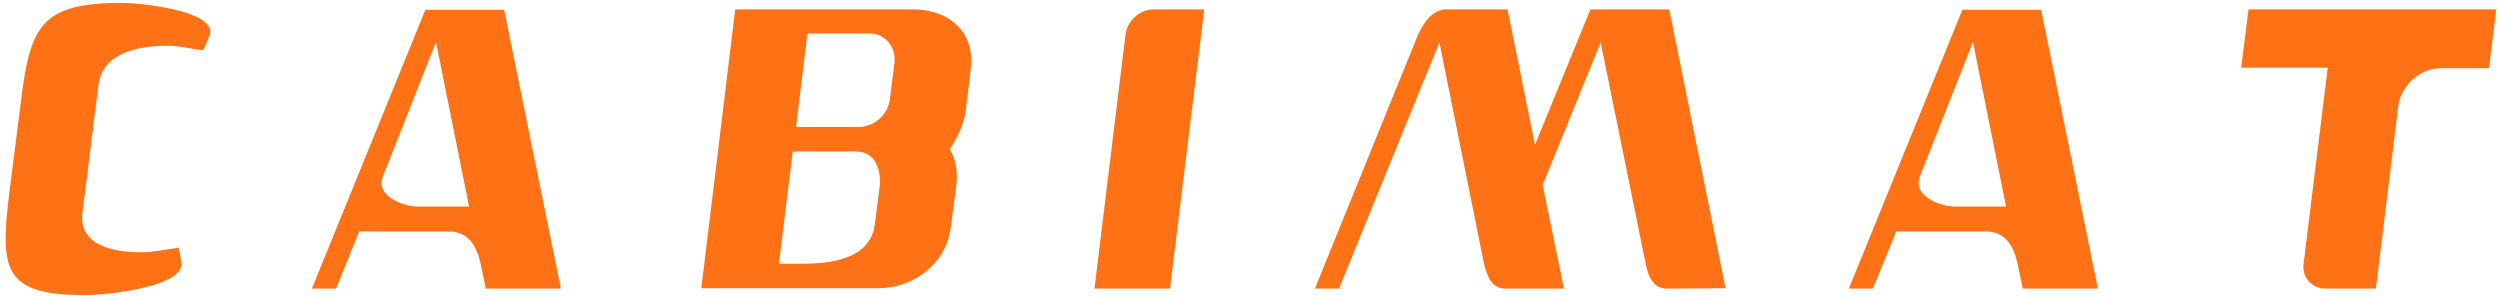
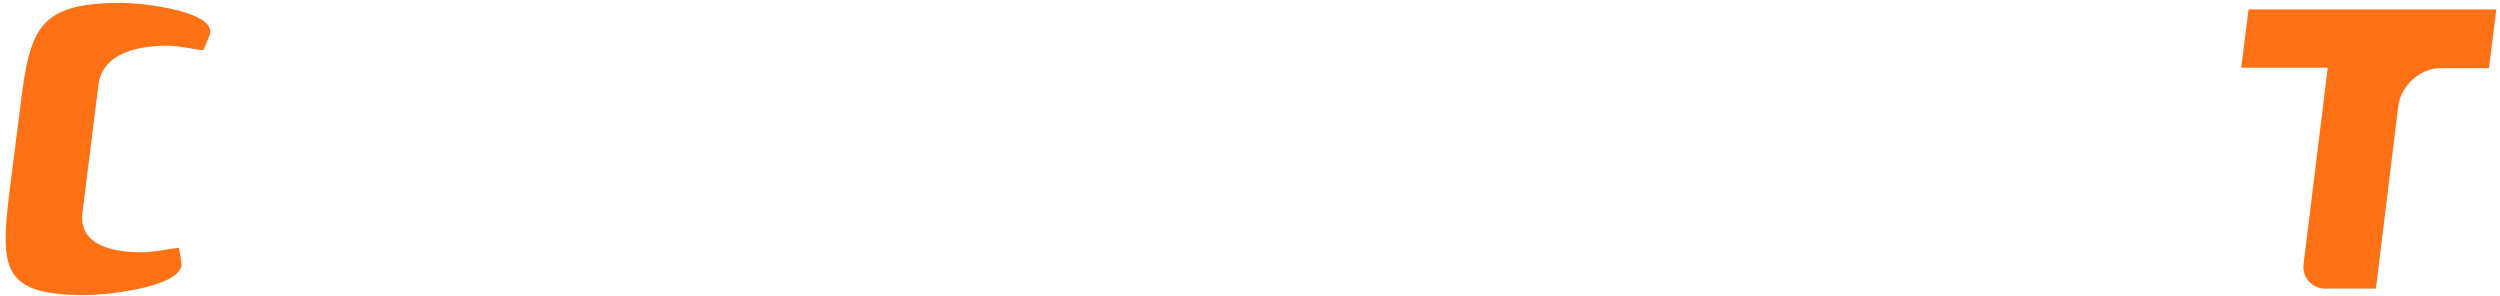
<svg xmlns="http://www.w3.org/2000/svg" id="CABIMAT_FOR_SVG" x="0px" y="0px" viewBox="0 0 612.4 72.6" style="enable-background:new 0 0 612.4 72.6;" xml:space="preserve">
  <style type="text/css"> .st0{fill:#FE7215;} </style>
  <path class="st0" d="M49.8,12.3c-3-0.3-5.9-1.1-8.8-1.1c-6.4,0-15.9,1.4-16.9,9.7l-3.9,31.2c-1,8.3,8.1,9.7,14.5,9.7 c3.1,0,6.2-0.8,9.1-1.1c0.1,0.1,0.7,3.9,0.7,4.2c-0.7,5.7-19.3,7.4-23.5,7.4C0.6,72.3,0,66,2.3,47.1L5,25.9 C7.3,6.8,9.5,0.7,29.8,0.7c4.3,0,22.4,1.8,21.7,7.4C51.5,8.4,49.9,12.2,49.8,12.3" />
-   <path class="st0" d="M119,70.7l-1.1-5.3c-0.7-3.6-2.3-8.7-7.9-8.7H88l-5.7,14h-5.9l27.8-68.3h19.3l13.9,68.3H119z M106.8,10.3 c-3.2,8.1-13,32.9-13,32.9c-1.9,4.9,5.1,7.4,8.6,7.4h12.5L106.8,10.3z" />
-   <path class="st0" d="M236.6,26.9c-0.4,3-1.5,5.9-3.9,9.6c1.6,3,1.9,5.8,1.6,8.6l-1.4,10.6c-1,8.7-9,14.9-17.7,14.9h-43.4l8.3-68.3 h43.6c8.9,0,15.2,5.7,14.1,14.5L236.6,26.9z M209.5,37.1h-15.3l-3.4,27.5h5.5c6.5,0,16.9-0.8,18-9.7l1.2-9.3 C215.8,42,214.8,37.1,209.5,37.1 M213.1,8.2h-15.3L195,31.1h15.4c3.8,0,7.2-3.1,7.6-6.9l1.1-8.8C219.6,11.7,216.9,8.2,213.1,8.2" />
-   <path class="st0" d="M286.6,70.7h-18.5l7.6-62.2c0.4-3.4,3.5-6.2,6.9-6.2H295L286.6,70.7z" />
-   <path class="st0" d="M408.3,70.7c-3.3,0-4.6-2.9-5.3-6.7l-10.9-53.6l-14.2,34.9l5.2,25.4h-14.4c-3.2,0-4.5-2.9-5.3-6.7l-10.8-53.6 L328,70.7h-5.9l25.1-61.8c1.6-3.7,3.9-6.6,7.1-6.6h15l6.7,33.2l13.6-33.2h19.3l13.8,68.3L408.3,70.7L408.3,70.7z" />
-   <path class="st0" d="M495.5,70.7l-1.1-5.3c-0.7-3.6-2.3-8.7-7.9-8.7h-22l-5.7,14h-5.9l27.8-68.3H500l13.9,68.3H495.5z M483.3,10.3 c-3.2,8.1-13,32.9-13,32.9c-1.9,4.9,5.1,7.4,8.6,7.4h12.5L483.3,10.3z" />
  <path class="st0" d="M609.7,16.7h-11.8c-5.1,0-9.7,4.2-10.4,9.2L582,70.7h-12.3c-3.4,0-5.9-2.8-5.4-6.2l5.9-47.9H549l1.8-14.3h60.7 L609.7,16.7z" />
</svg>